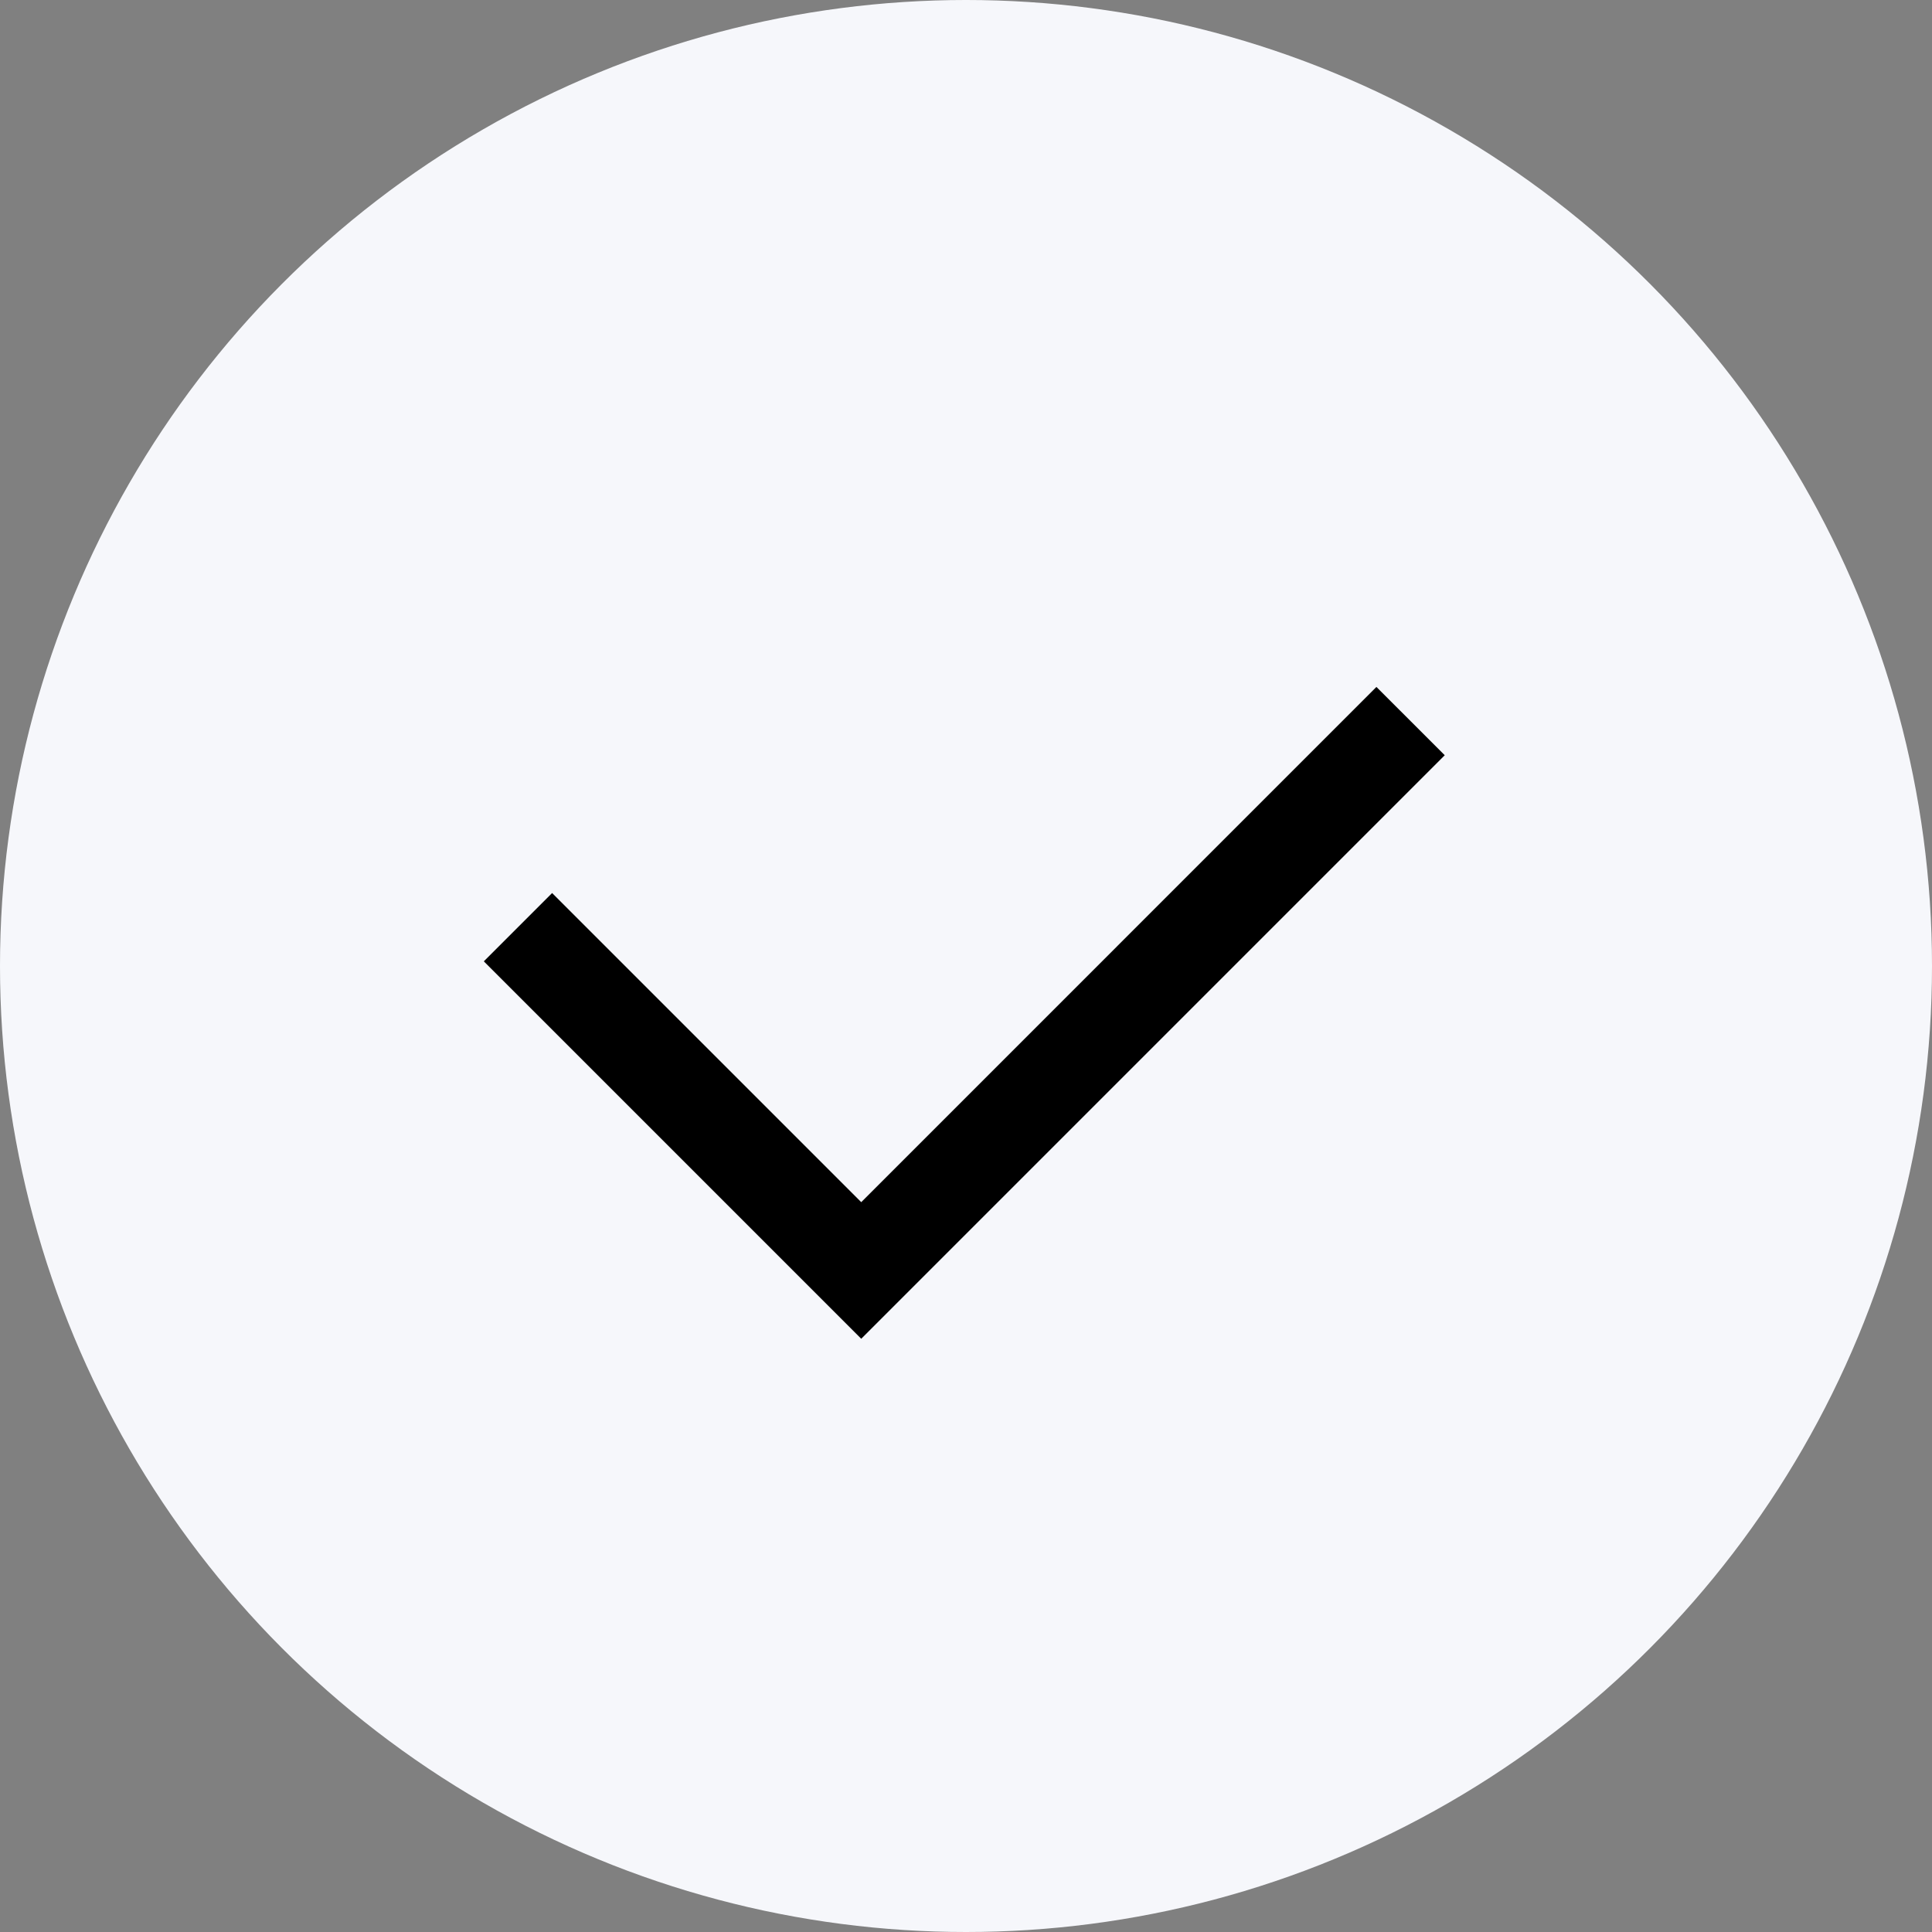
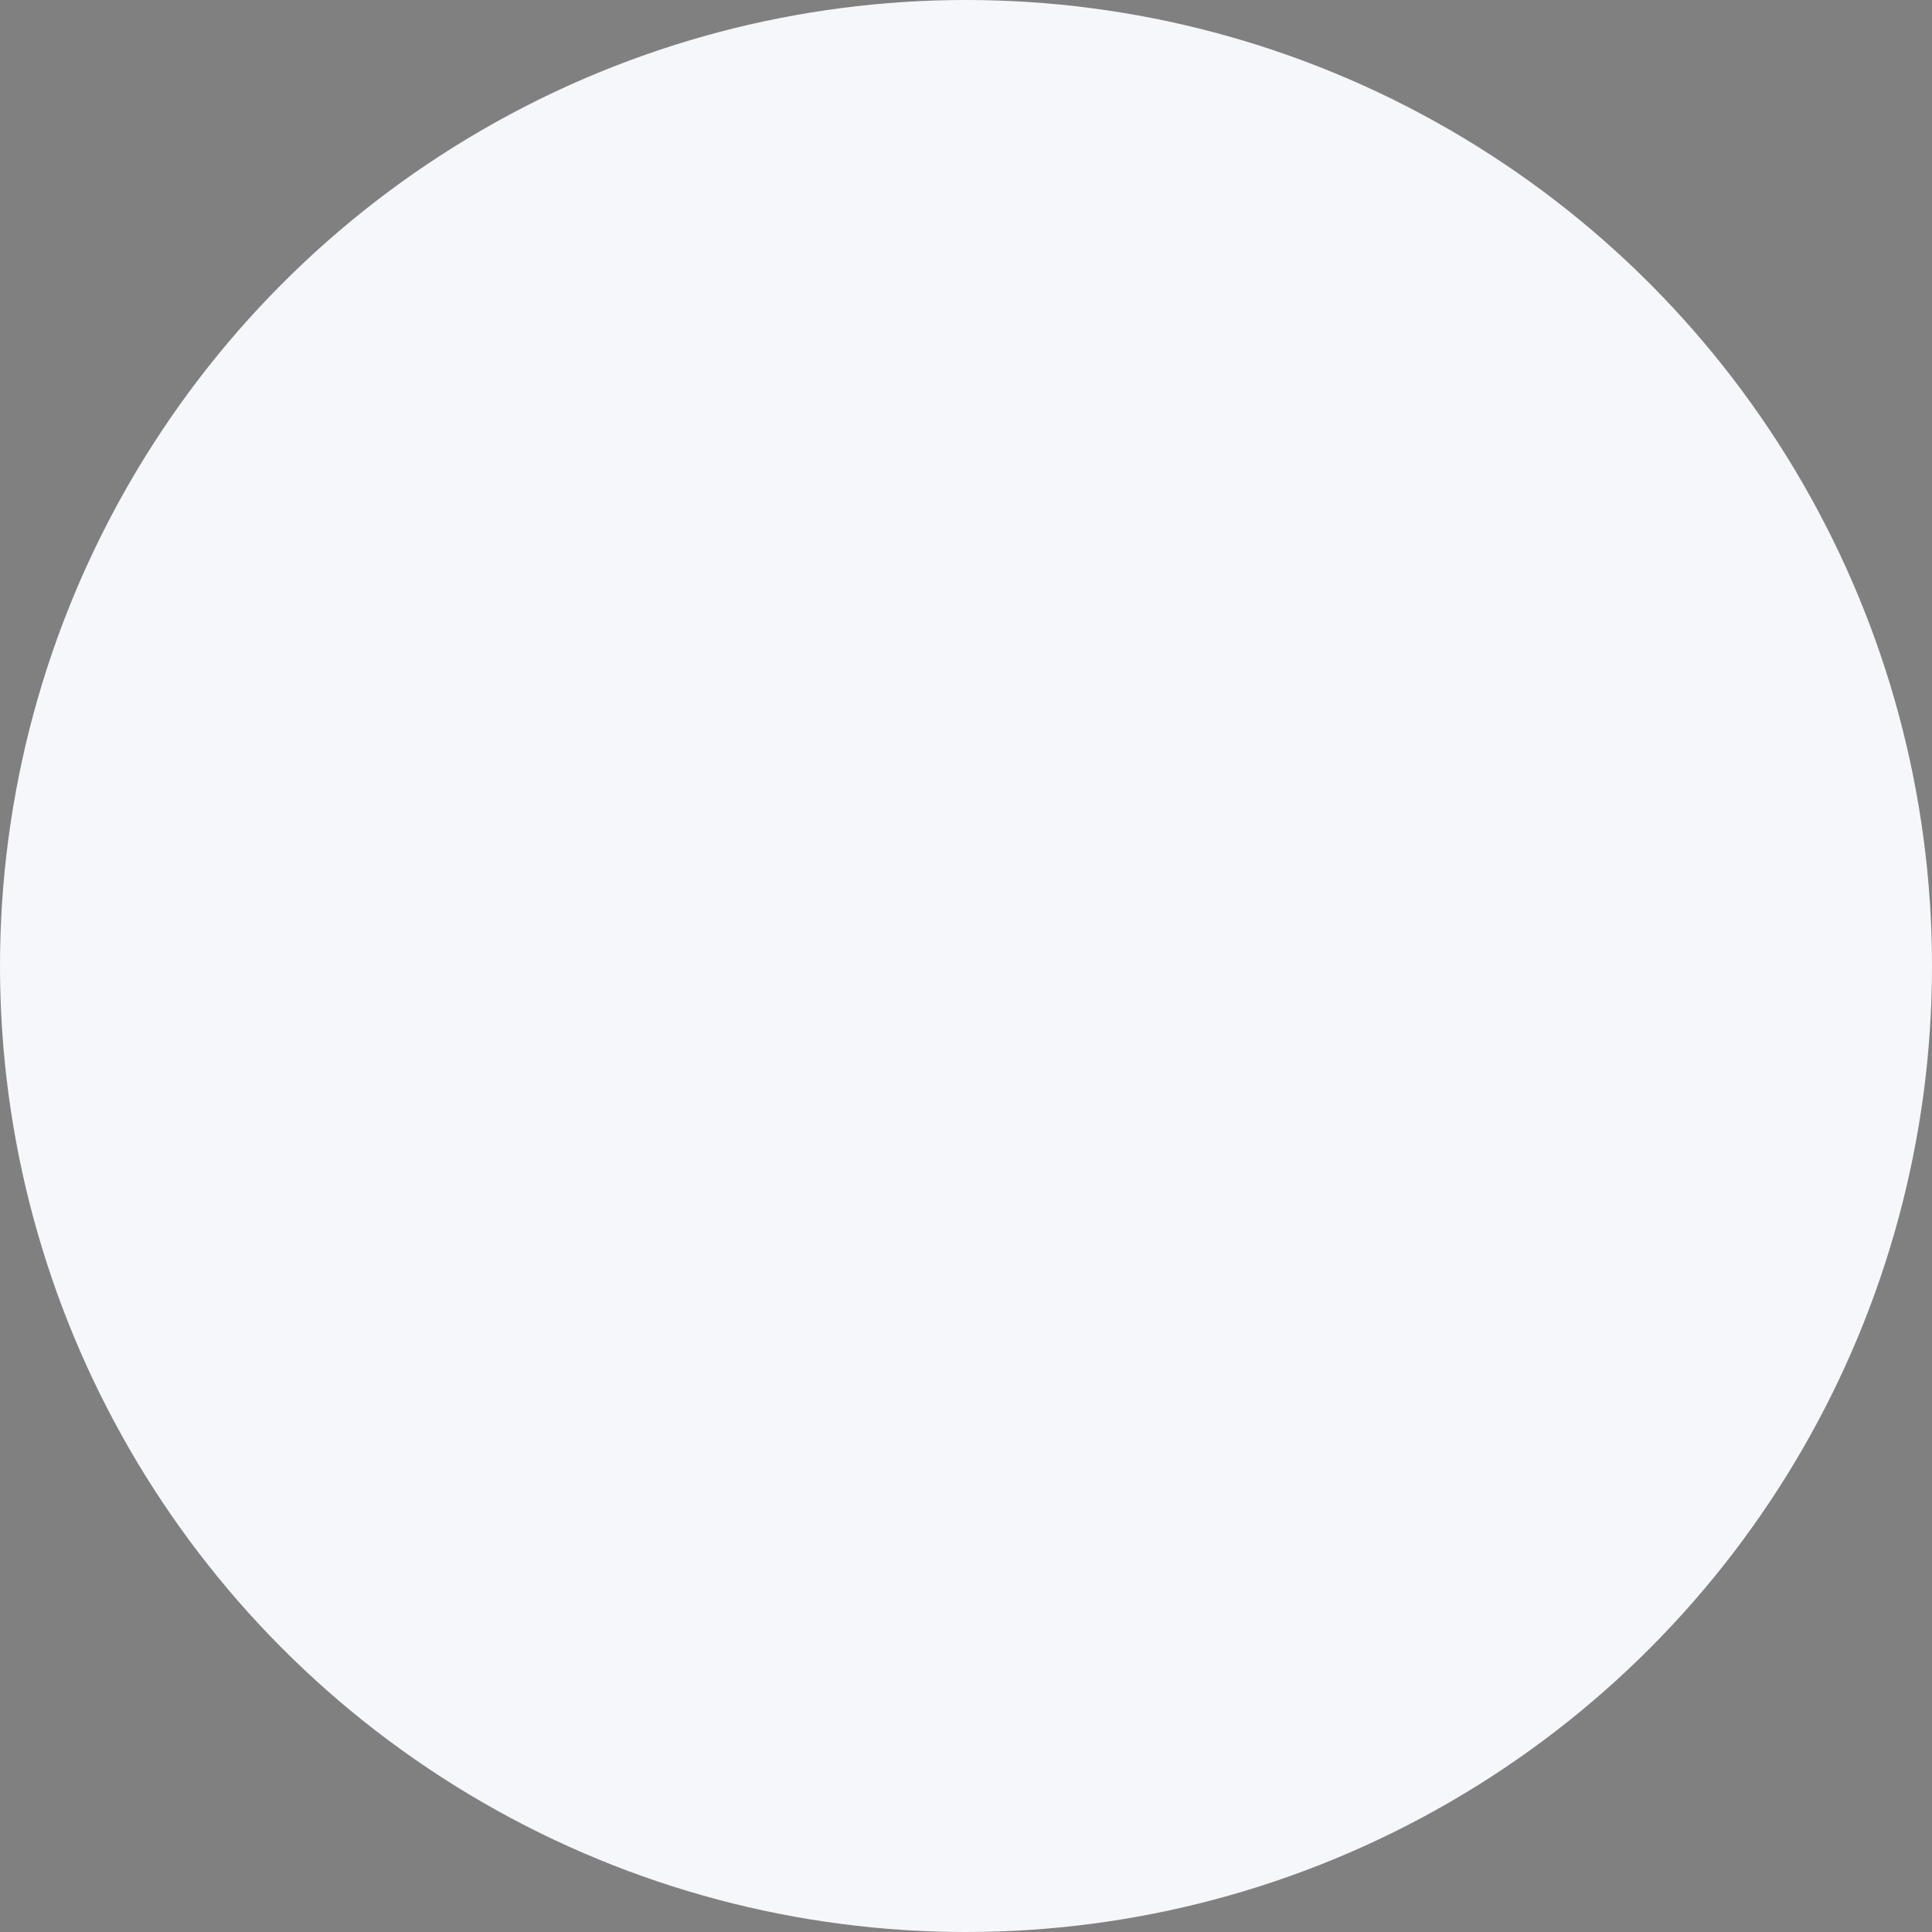
<svg xmlns="http://www.w3.org/2000/svg" width="80" height="80" viewBox="0 0 80 80" fill="none">
  <rect x="0" y="0" width="80" height="80" fill="#808080" stroke="none" />
  <circle cx="40" cy="40" r="40" fill="#F6F7FB" />
  <g clip-path="url(#clip0_3956_18709)">
-     <path d="M22.862 39.807L35.662 52.607L56.995 31.273" stroke="black" stroke-width="4" stroke-linecap="square" />
+     <path d="M22.862 39.807L35.662 52.607" stroke="black" stroke-width="4" stroke-linecap="square" />
  </g>
  <defs>
    <clipPath id="clip0_3956_18709">
-       <rect width="42.667" height="42.667" fill="white" transform="translate(18.666 18.668)" />
-     </clipPath>
+       </clipPath>
  </defs>
</svg>